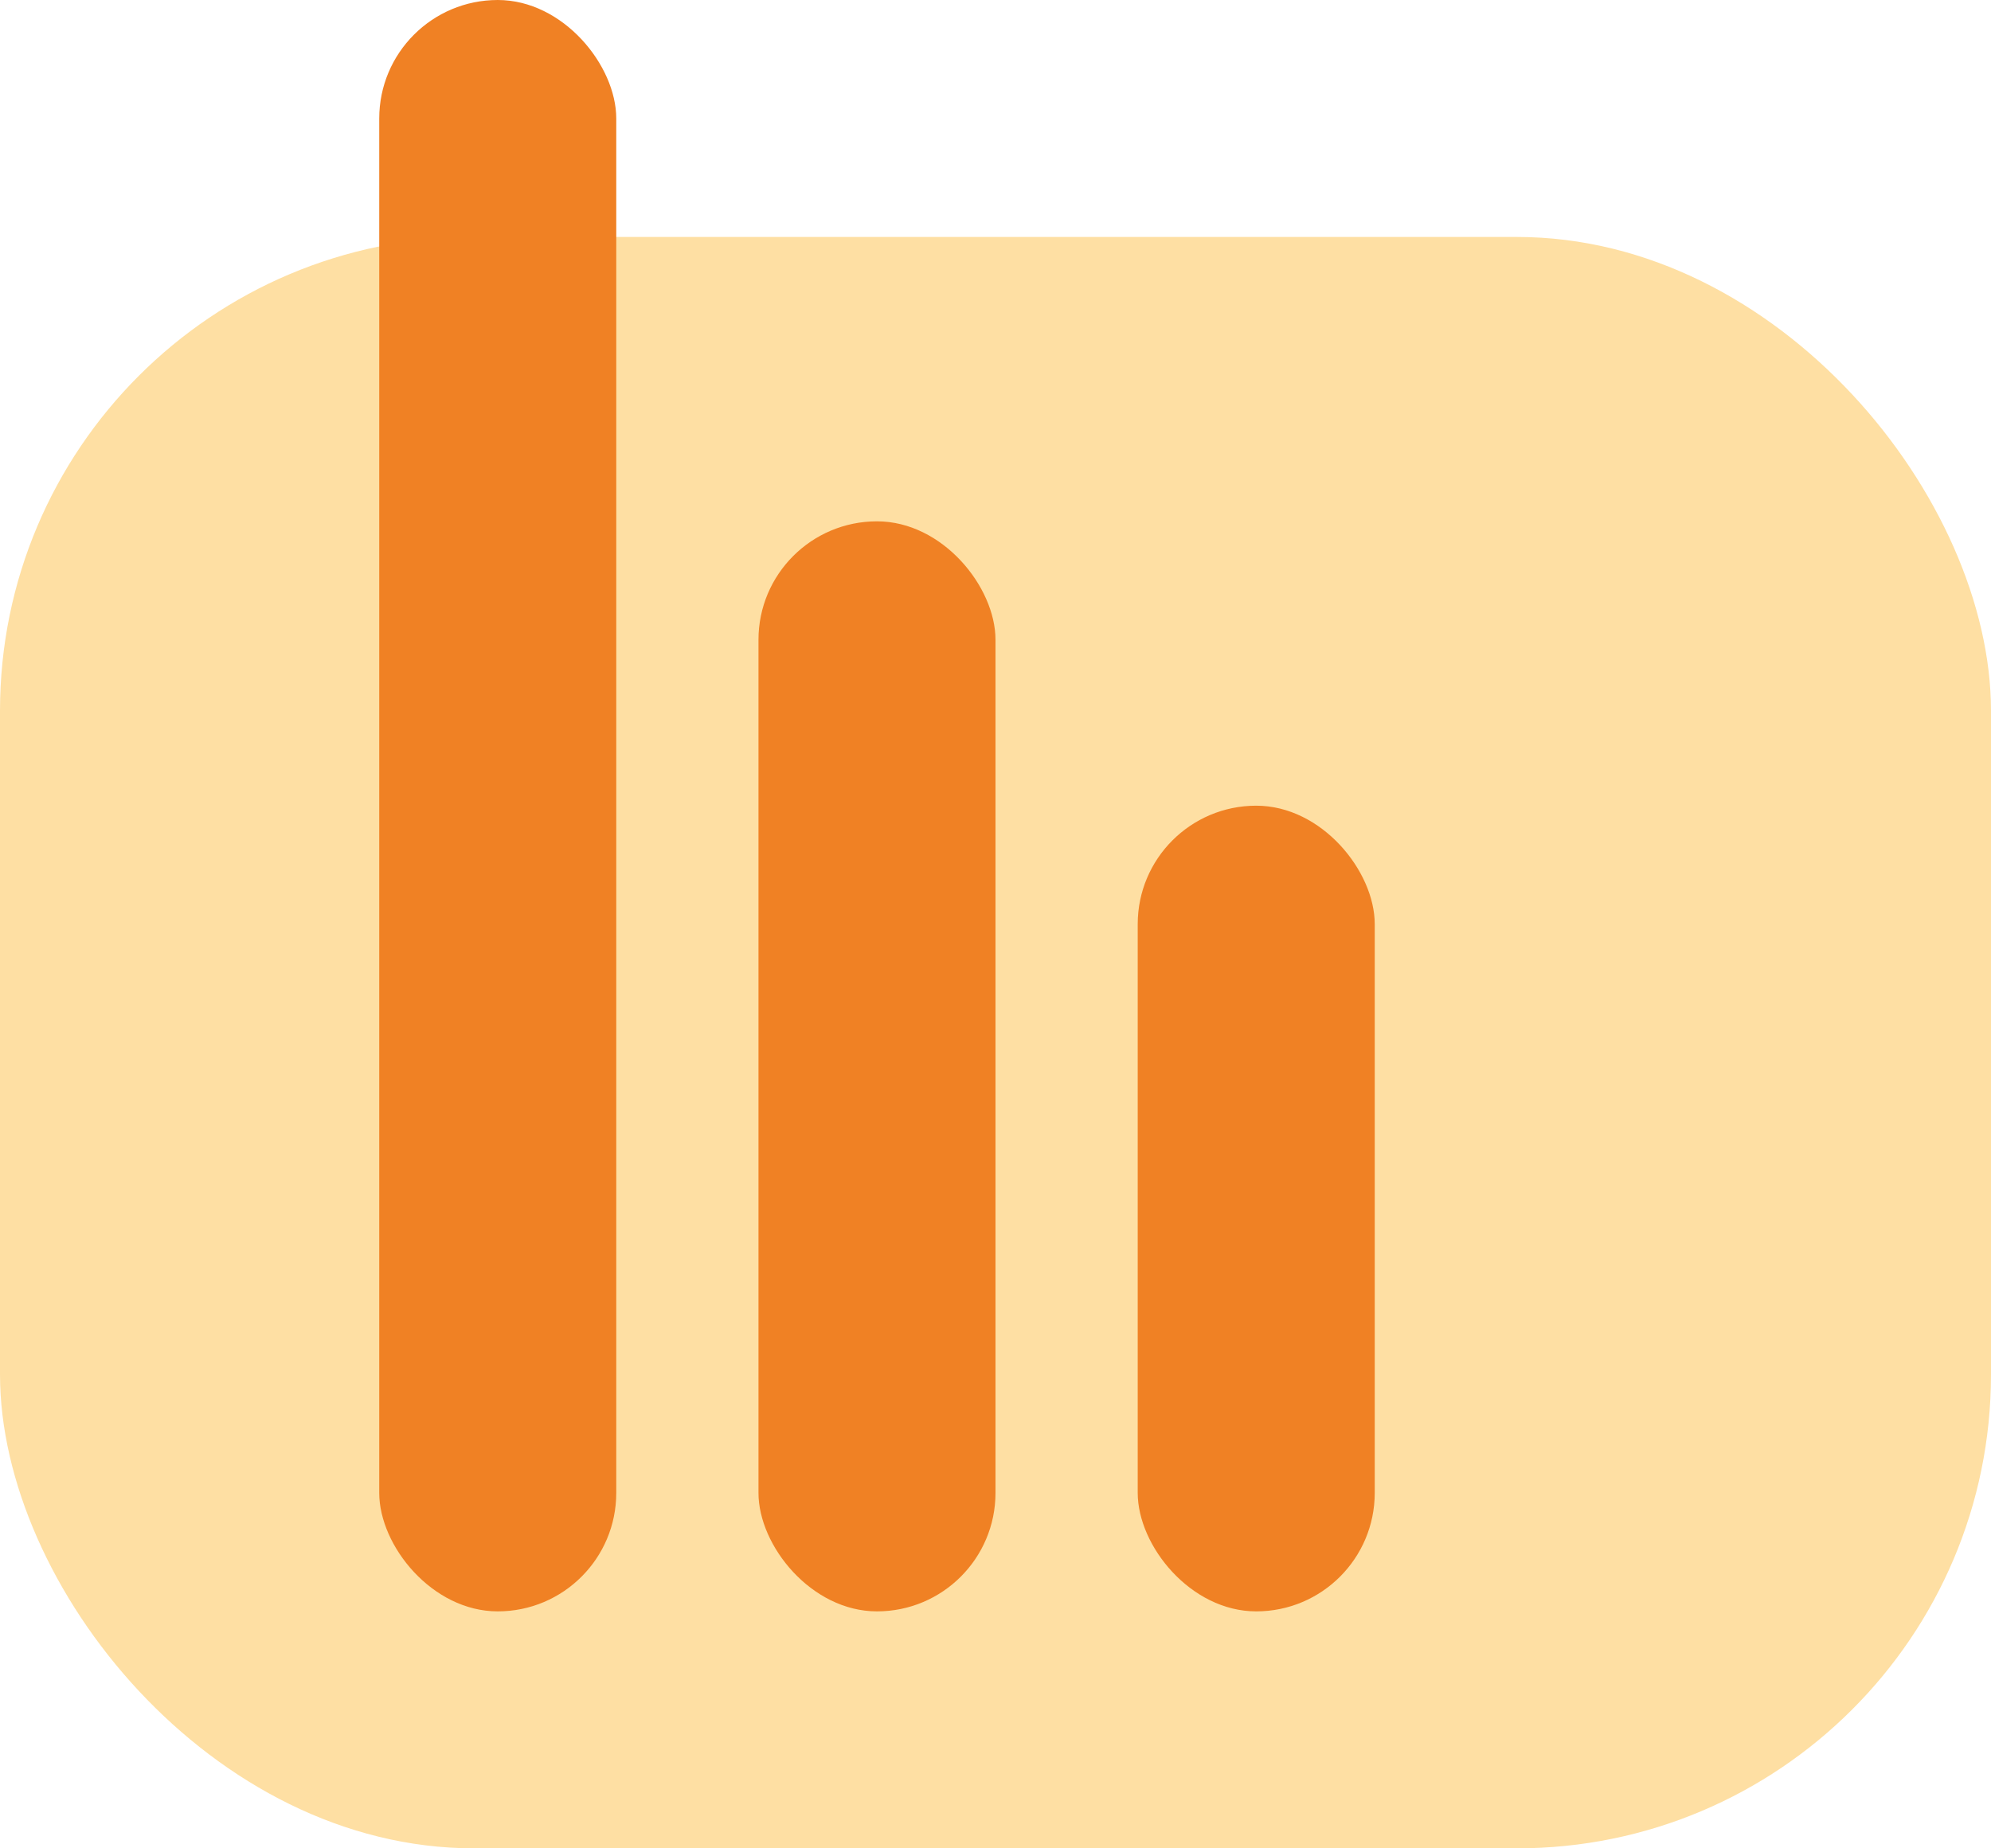
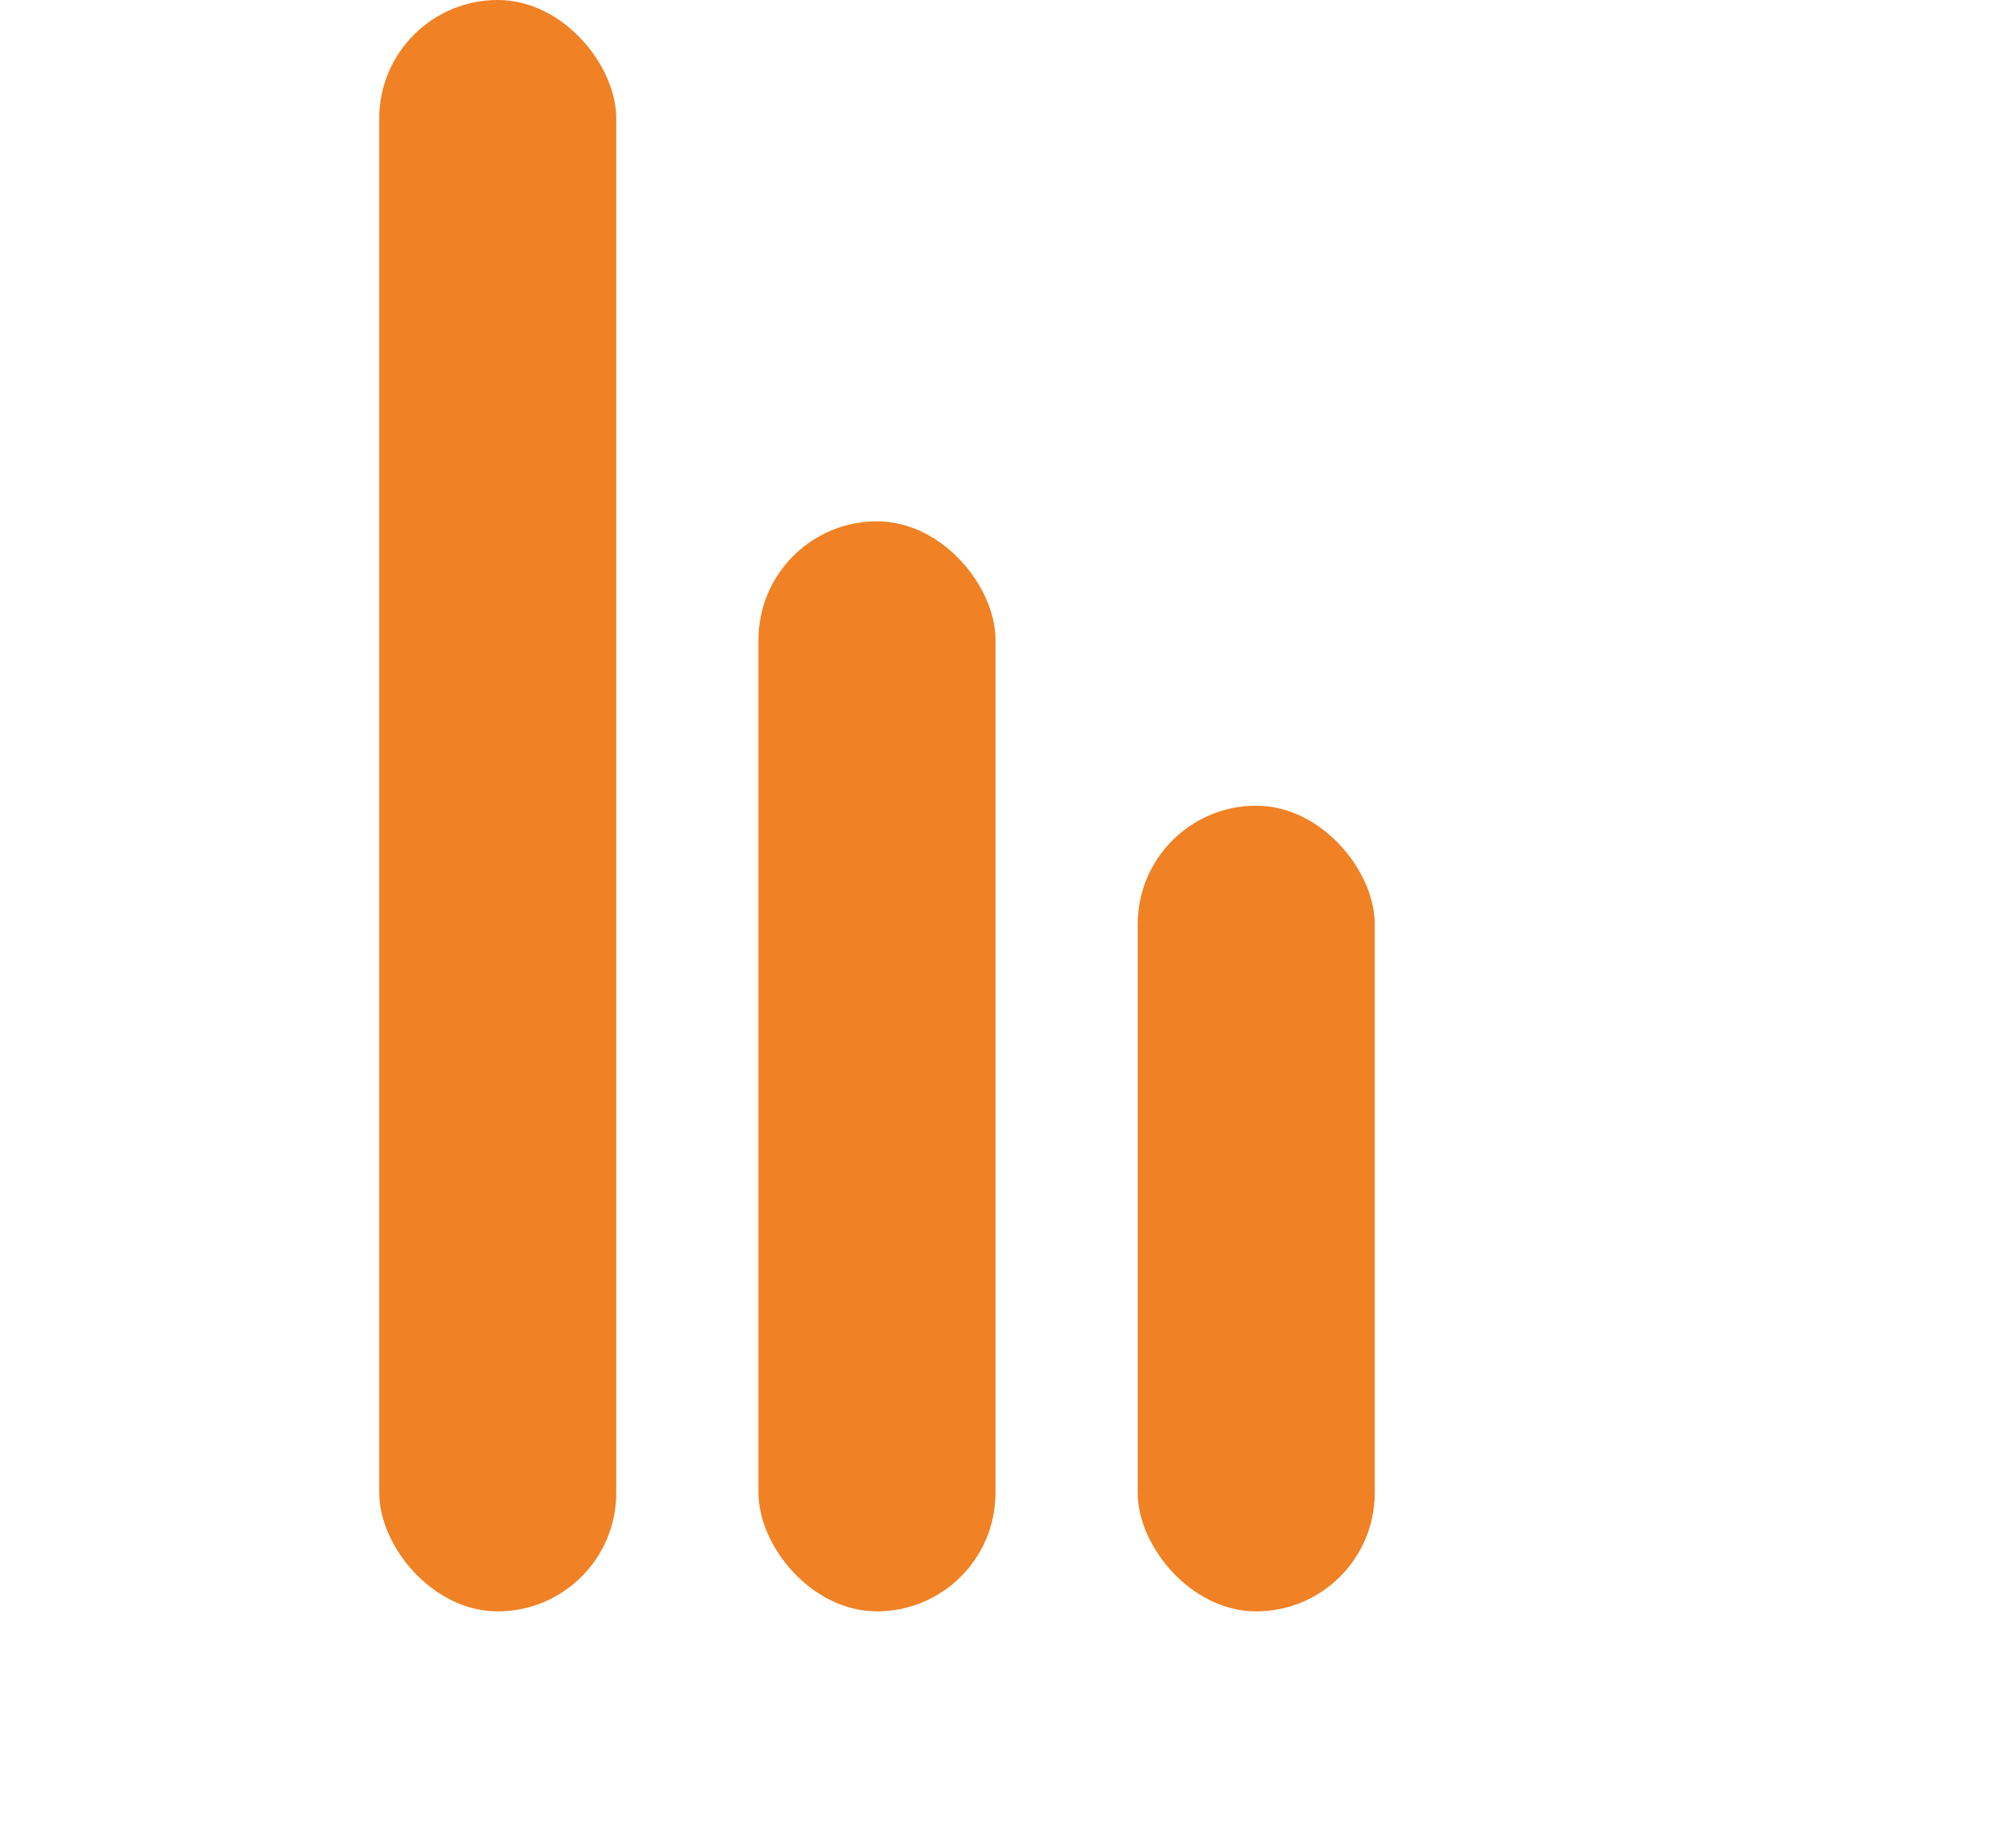
<svg xmlns="http://www.w3.org/2000/svg" id="Компонент_24_1" data-name="Компонент 24 – 1" width="42" height="39" viewBox="0 0 42 39">
-   <rect id="Afrundet_rektangel_19" data-name="Afrundet rektangel 19" width="42" height="34" rx="10" transform="translate(0 5)" fill="#fedfa3" />
  <rect id="Прямоугольник_126" data-name="Прямоугольник 126" width="5" height="34" rx="2.5" transform="translate(8)" fill="#f08124" />
  <rect id="Прямоугольник_127" data-name="Прямоугольник 127" width="5" height="23" rx="2.5" transform="translate(16 11)" fill="#f08124" />
  <rect id="Прямоугольник_128" data-name="Прямоугольник 128" width="5" height="17" rx="2.5" transform="translate(24 17)" fill="#f08124" />
</svg>